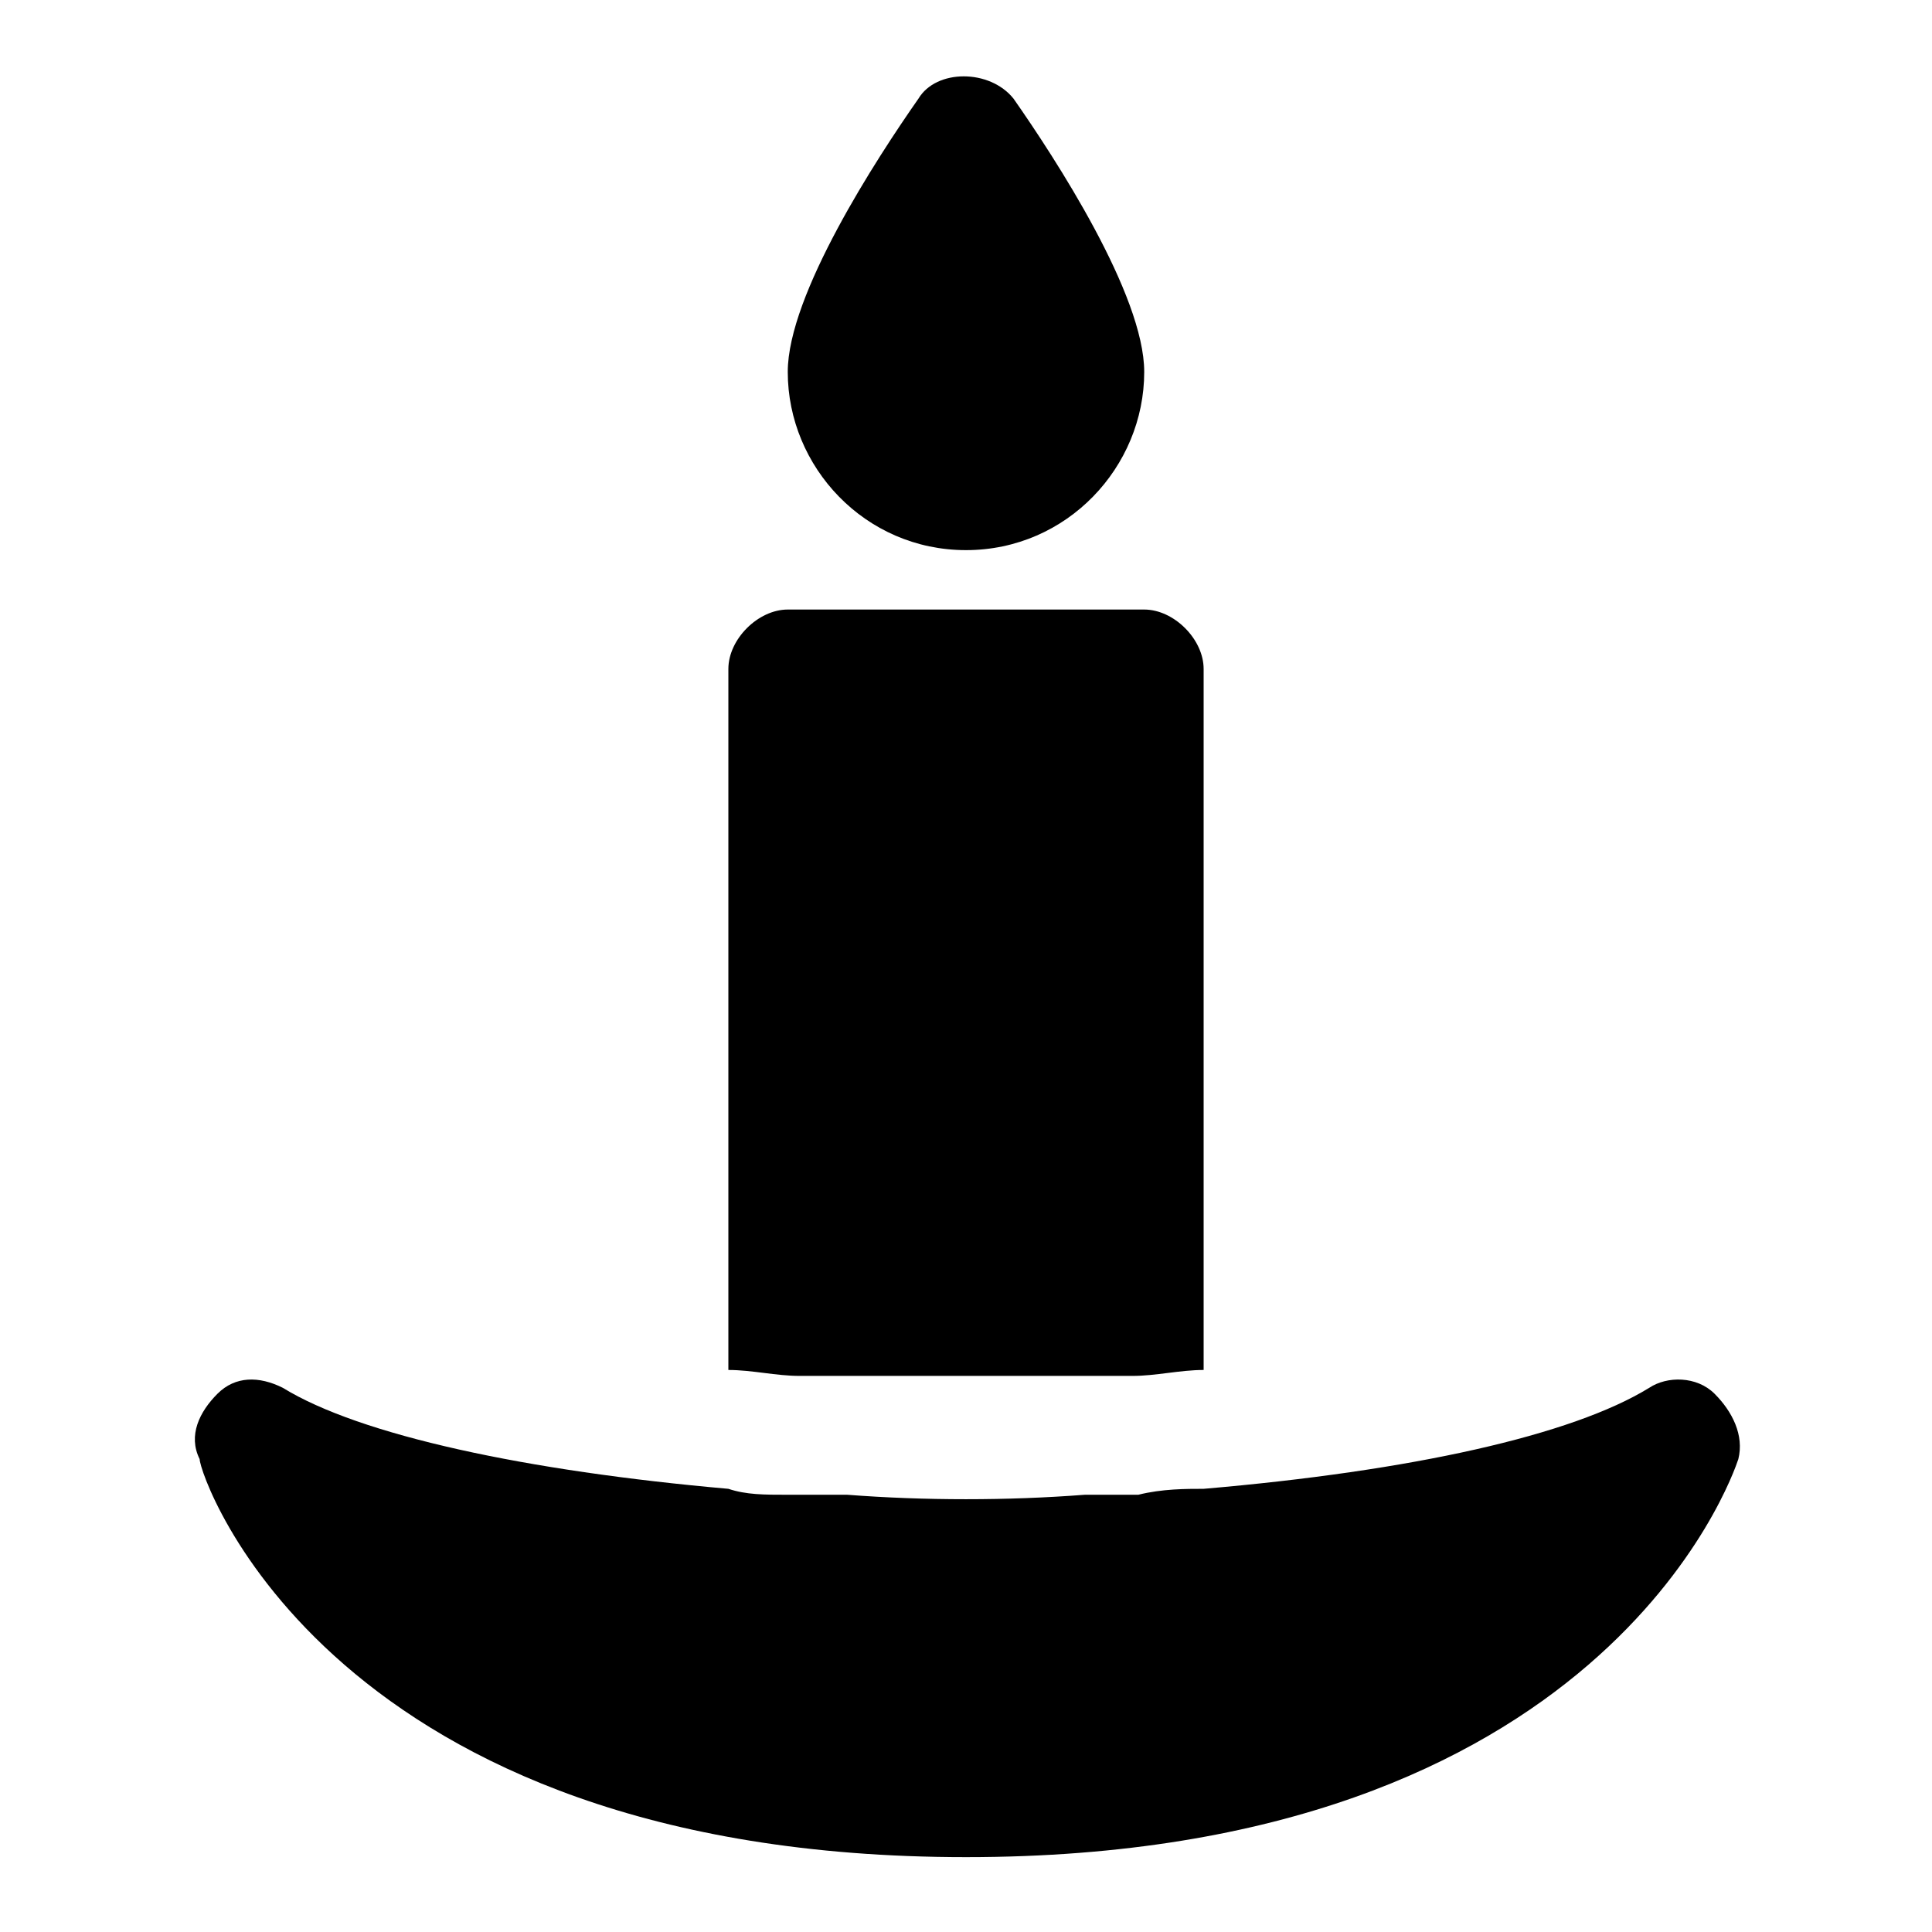
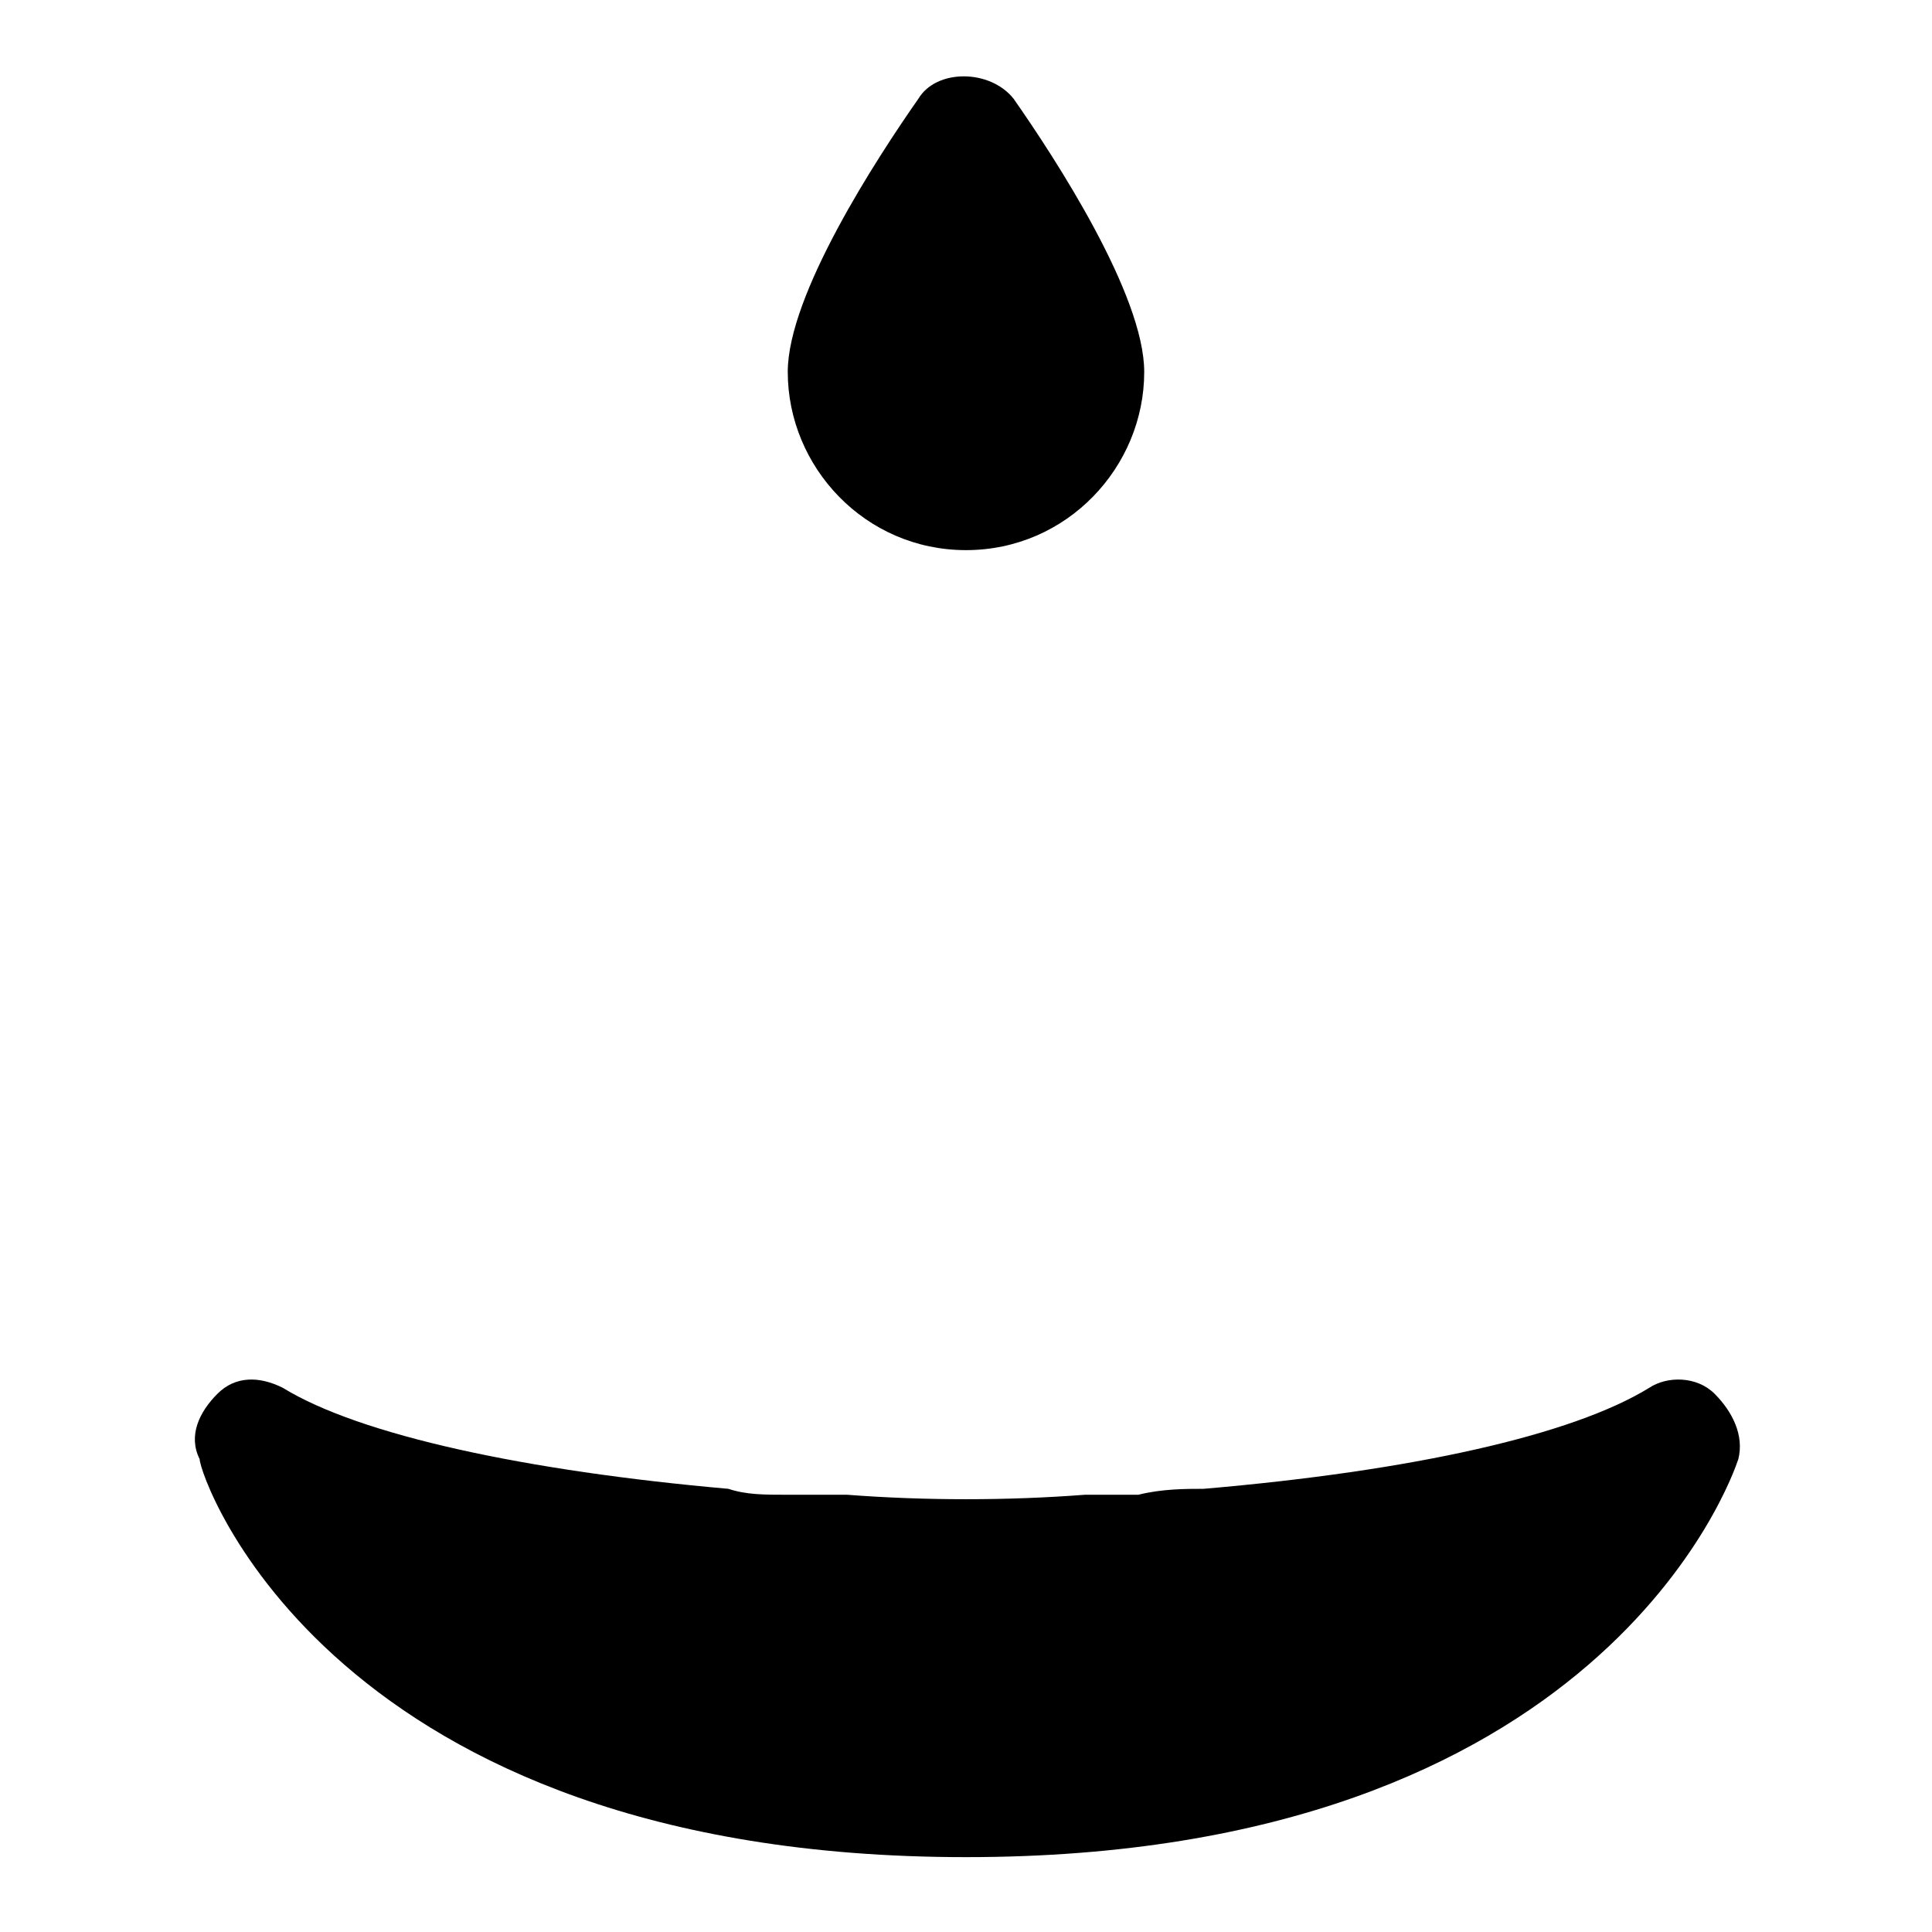
<svg xmlns="http://www.w3.org/2000/svg" fill="#000000" width="800px" height="800px" version="1.1" viewBox="144 144 512 512">
  <g>
    <path d="m400 289.79c26.766 0 47.23-22.043 47.23-47.23 0-20.469-23.617-56.68-34.637-72.422-6.297-7.871-20.469-7.871-25.191 0-11.02 15.742-34.637 51.953-34.637 72.422 0 25.191 20.469 47.23 47.234 47.23z" />
-     <path d="m368.51 508.63h31.488 31.488 12.594c6.297 0 12.594-1.574 18.895-1.574v-185.78c0-7.871-7.871-15.742-15.742-15.742h-94.465c-7.871 0-15.742 7.871-15.742 15.742v185.78c6.297 0 12.594 1.574 18.895 1.574h12.59z" />
    <path d="m598.38 513.36c-4.723-4.723-12.594-4.723-17.32-1.574-20.469 12.594-62.977 22.043-118.08 26.766-4.723 0-11.02 0-17.32 1.574h-14.168c-20.469 1.574-42.508 1.574-62.977 0h-15.742c-6.297 0-11.02 0-15.742-1.574-53.531-4.723-97.613-14.168-118.08-26.766-6.297-3.148-12.594-3.148-17.32 1.574-4.723 4.723-7.871 11.02-4.723 17.32 0 4.723 34.641 105.48 203.1 105.48s203.1-100.76 204.67-105.48c1.574-6.301-1.574-12.598-6.297-17.32z" />
  </g>
</svg>